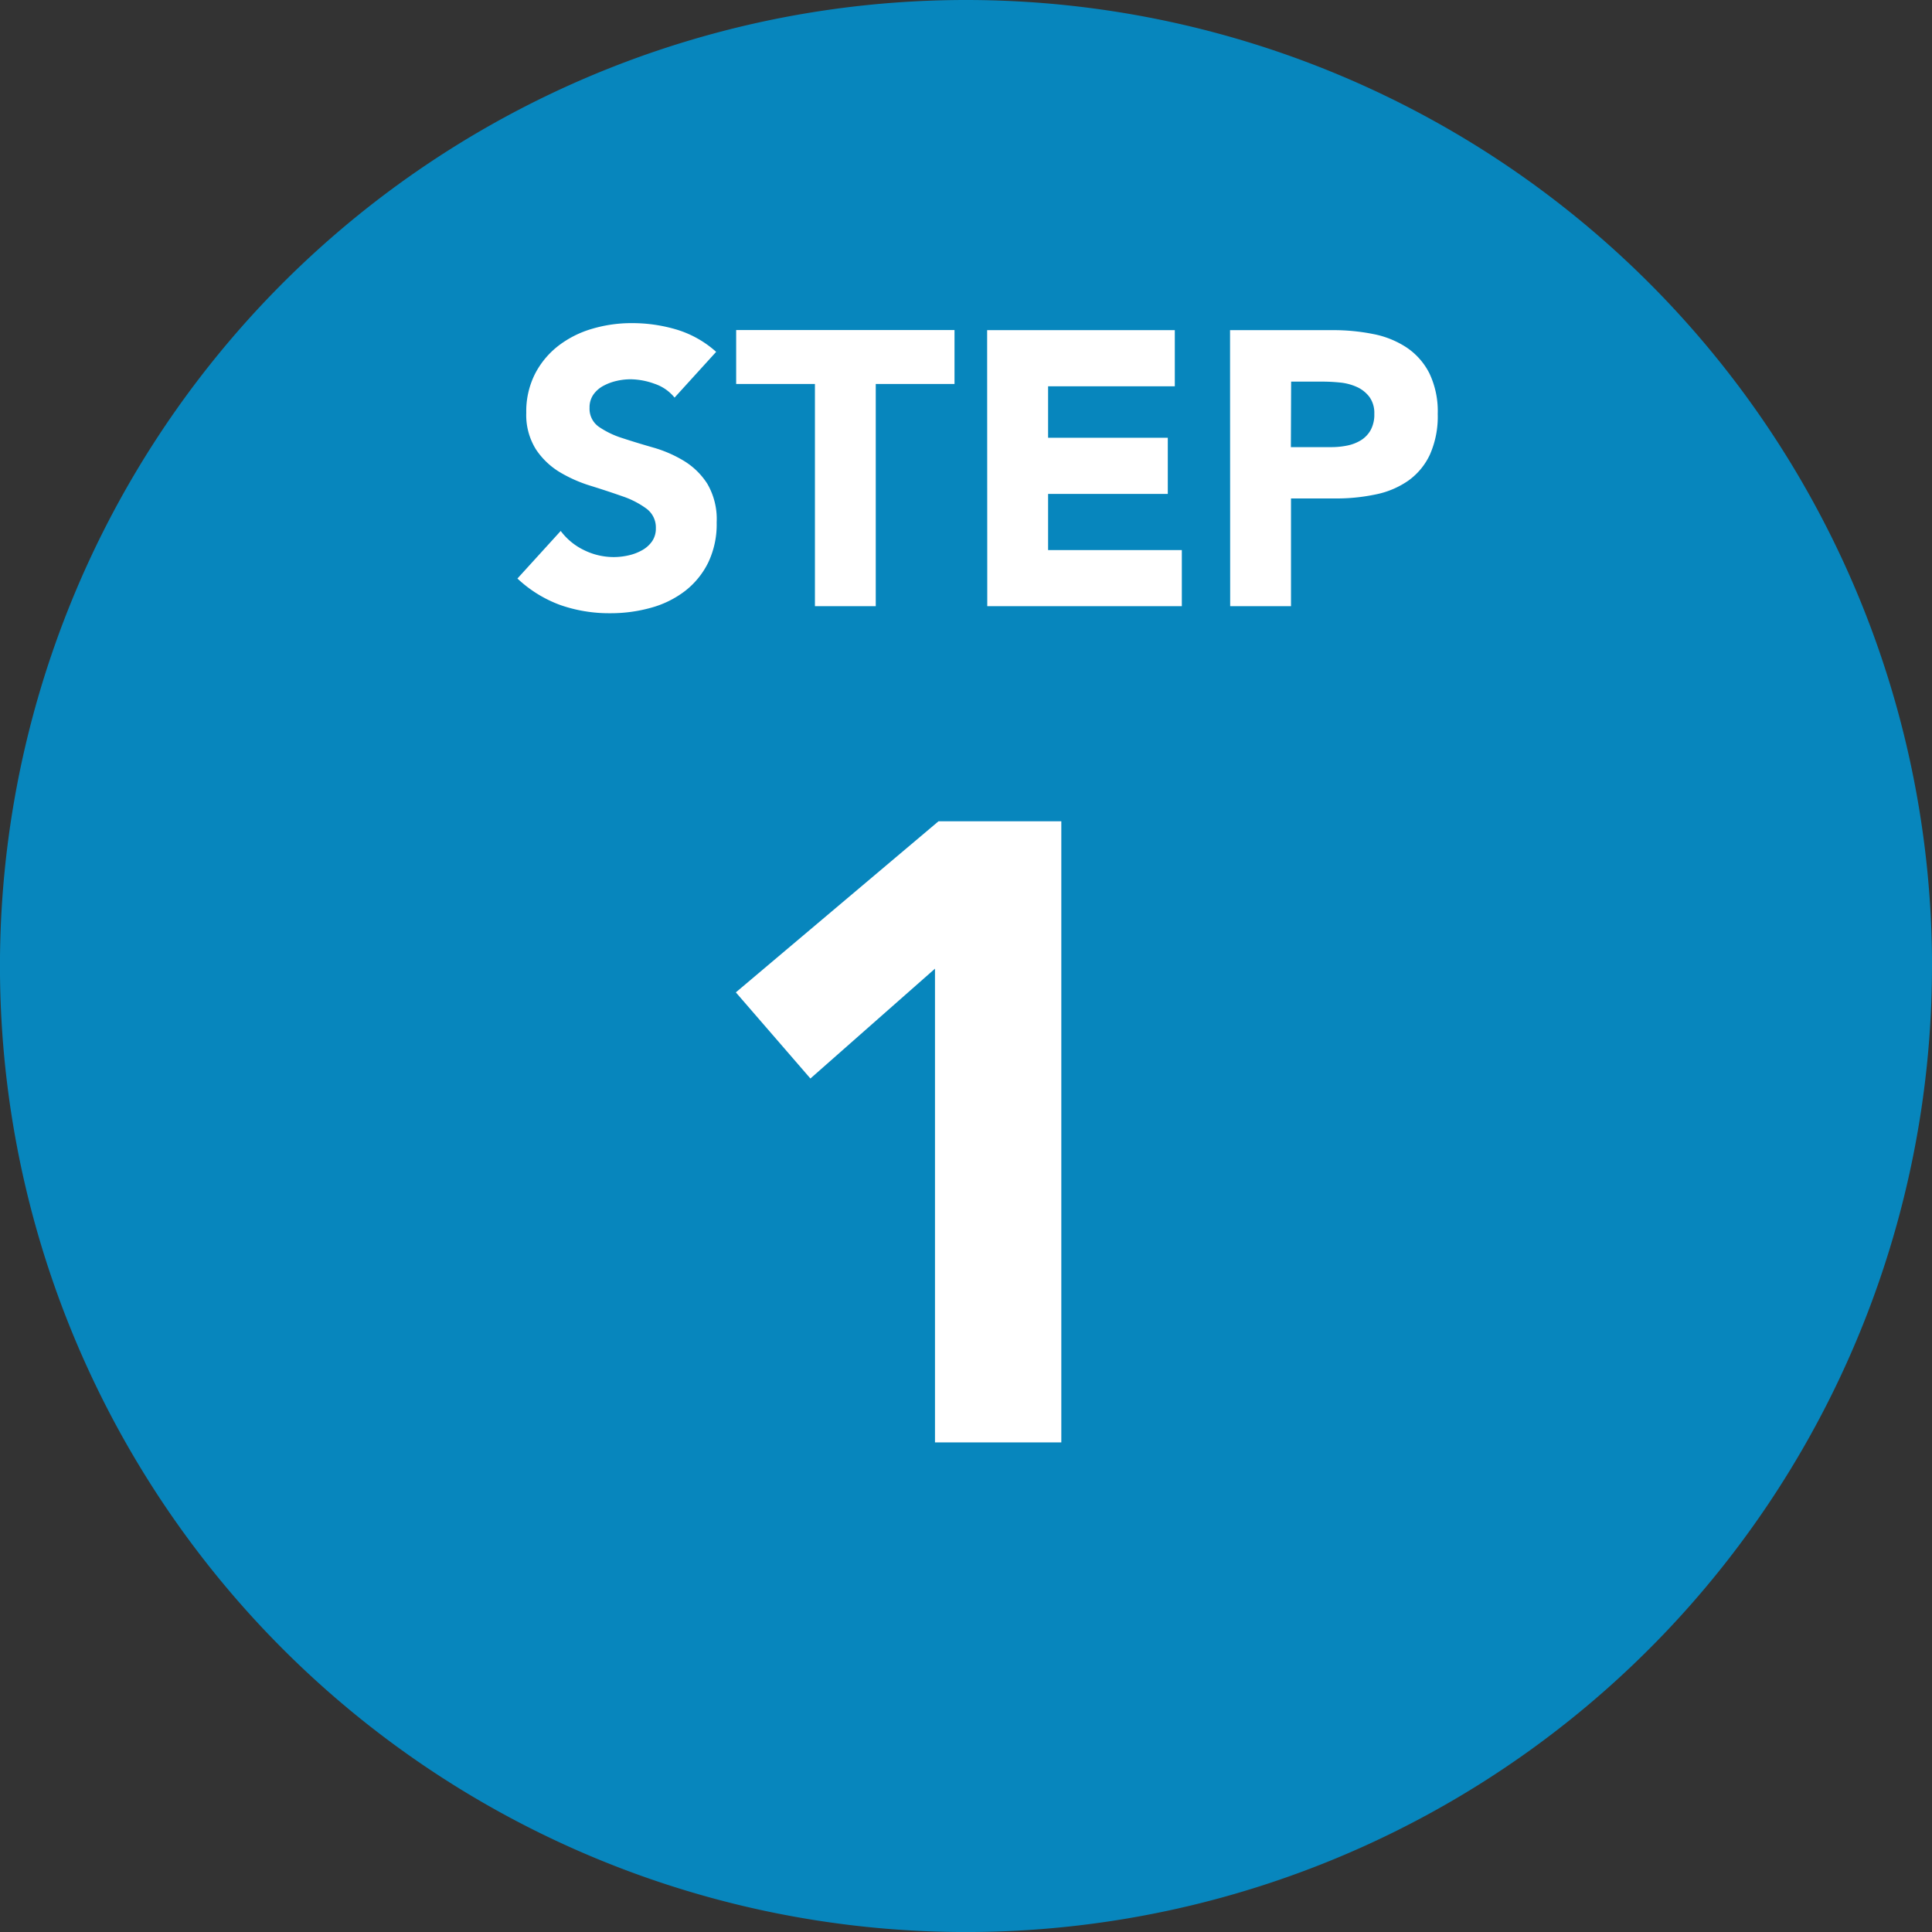
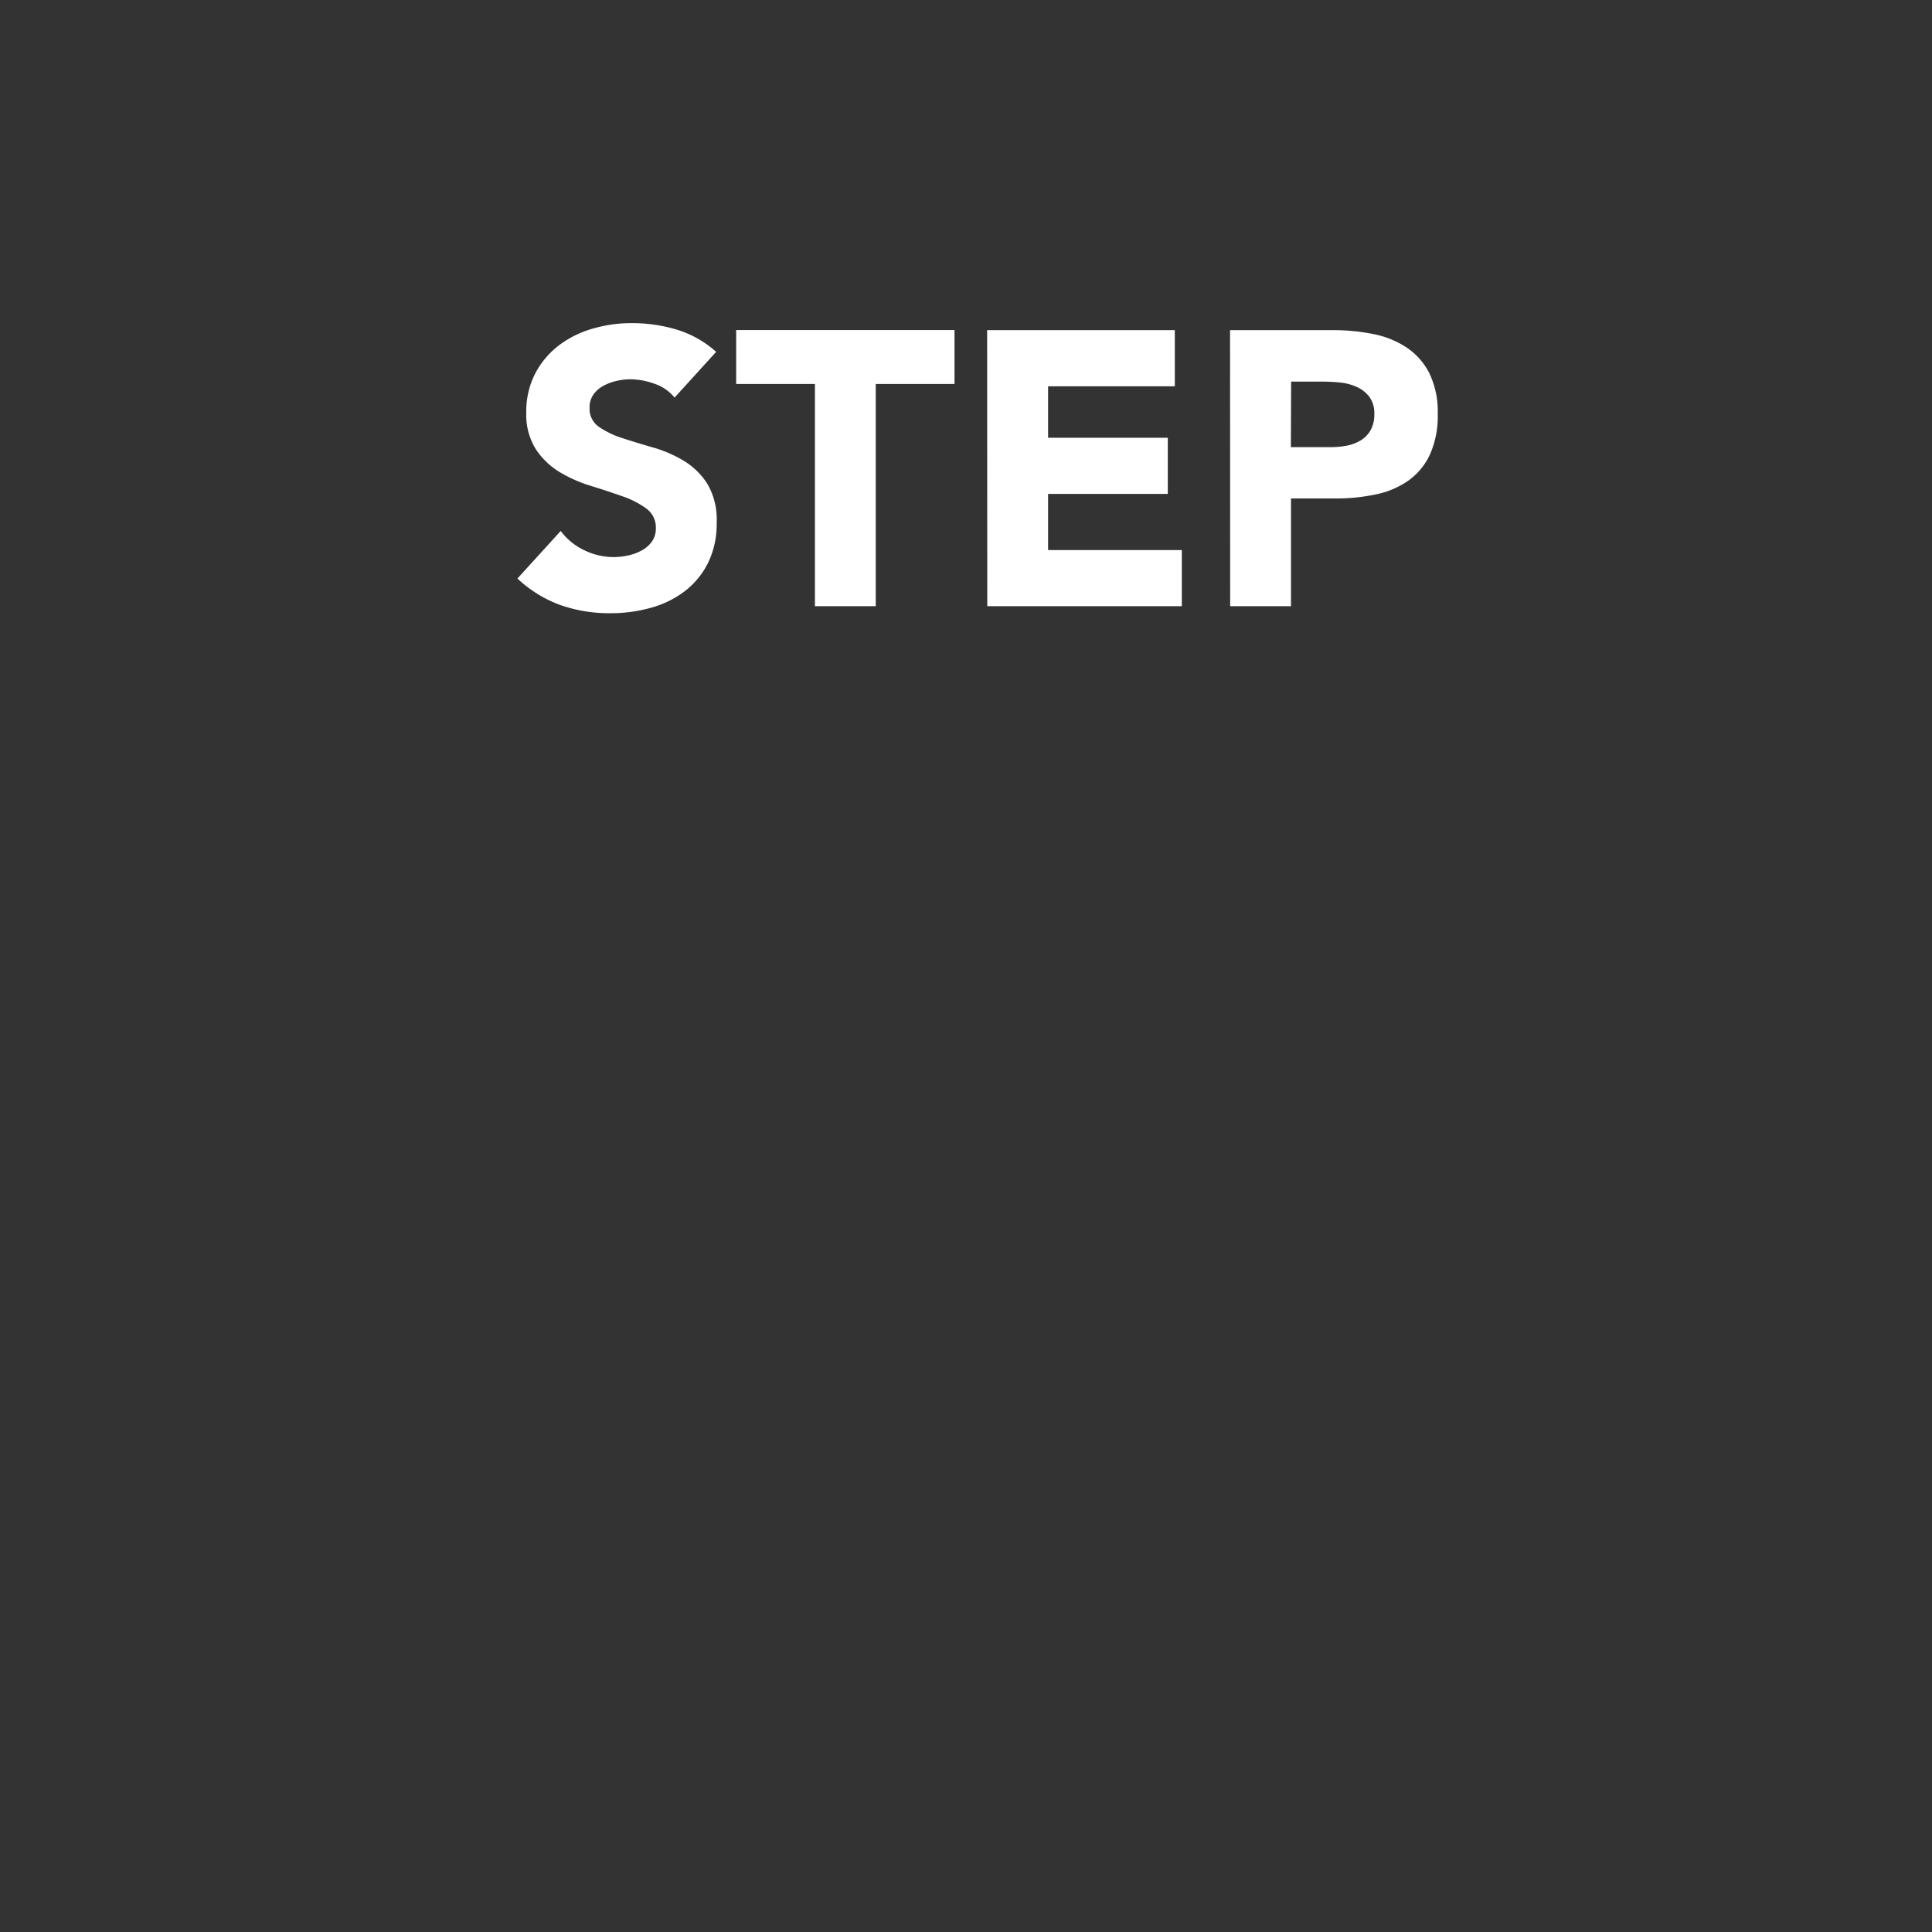
<svg xmlns="http://www.w3.org/2000/svg" width="59.461" height="59.463" viewBox="0 0 59.461 59.463">
  <rect x="0" y="0" width="59.461" height="59.463" fill="#333333" stroke="none" />
  <g id="グループ_31268" data-name="グループ 31268" transform="translate(-158 -5608.277)">
-     <path id="パス_24402" data-name="パス 24402" d="M197.945,29.732A29.731,29.731,0,1,1,168.214,0a29.732,29.732,0,0,1,29.732,29.732" transform="translate(19.516 5608.277)" fill="#0786bd" />
-     <path id="パス_27035" data-name="パス 27035" d="M7.776-14.58,3.942-11.2,1.647-13.851l6.237-5.265h3.78V0H7.776Z" transform="translate(179 5652.67)" fill="#fff" />
    <path id="パス_27036" data-name="パス 27036" d="M5.064-6.42a1.333,1.333,0,0,0-.618-.426,2.215,2.215,0,0,0-.738-.138,1.934,1.934,0,0,0-.42.048,1.61,1.61,0,0,0-.408.15.889.889,0,0,0-.312.27.684.684,0,0,0-.12.408.676.676,0,0,0,.288.588,2.727,2.727,0,0,0,.726.348q.438.144.942.288a3.881,3.881,0,0,1,.942.408,2.23,2.23,0,0,1,.726.708A2.158,2.158,0,0,1,6.36-2.58,2.731,2.731,0,0,1,6.1-1.344a2.508,2.508,0,0,1-.714.876A3.038,3.038,0,0,1,4.338.048,4.587,4.587,0,0,1,3.084.216,4.549,4.549,0,0,1,1.548-.036,3.849,3.849,0,0,1,.228-.852L1.56-2.316a1.944,1.944,0,0,0,.726.594,2.072,2.072,0,0,0,.906.21,2.05,2.05,0,0,0,.462-.054,1.5,1.5,0,0,0,.42-.162A.906.906,0,0,0,4.374-2a.688.688,0,0,0,.114-.4.718.718,0,0,0-.294-.606,2.71,2.71,0,0,0-.738-.378Q3.012-3.54,2.5-3.7a4.311,4.311,0,0,1-.96-.42,2.314,2.314,0,0,1-.738-.7A1.991,1.991,0,0,1,.5-5.952a2.552,2.552,0,0,1,.27-1.2,2.6,2.6,0,0,1,.72-.864,3.13,3.13,0,0,1,1.038-.522,4.249,4.249,0,0,1,1.212-.174,4.765,4.765,0,0,1,1.392.2,3.211,3.211,0,0,1,1.212.684Zm4.32-.42H6.96V-8.5h6.72V-6.84H11.256V0H9.384Zm5.3-1.656H20.46v1.728h-3.9v1.584h3.684v1.728H16.56v1.728h4.116V0H14.688Zm7.476,0H25.32a6.233,6.233,0,0,1,1.248.12,2.838,2.838,0,0,1,1.026.414,2.093,2.093,0,0,1,.7.792,2.712,2.712,0,0,1,.258,1.254,2.893,2.893,0,0,1-.24,1.248,2.047,2.047,0,0,1-.66.8,2.676,2.676,0,0,1-1,.426,5.838,5.838,0,0,1-1.248.126H24.036V0H22.164Zm1.872,3.6h1.248a2.413,2.413,0,0,0,.486-.048,1.294,1.294,0,0,0,.42-.162.864.864,0,0,0,.3-.312.987.987,0,0,0,.114-.5.842.842,0,0,0-.15-.522,1,1,0,0,0-.384-.306,1.644,1.644,0,0,0-.522-.138A5.334,5.334,0,0,0,25-6.912h-.96Z" transform="translate(173.697 5626.934)" fill="#fff" />
  </g>
</svg>